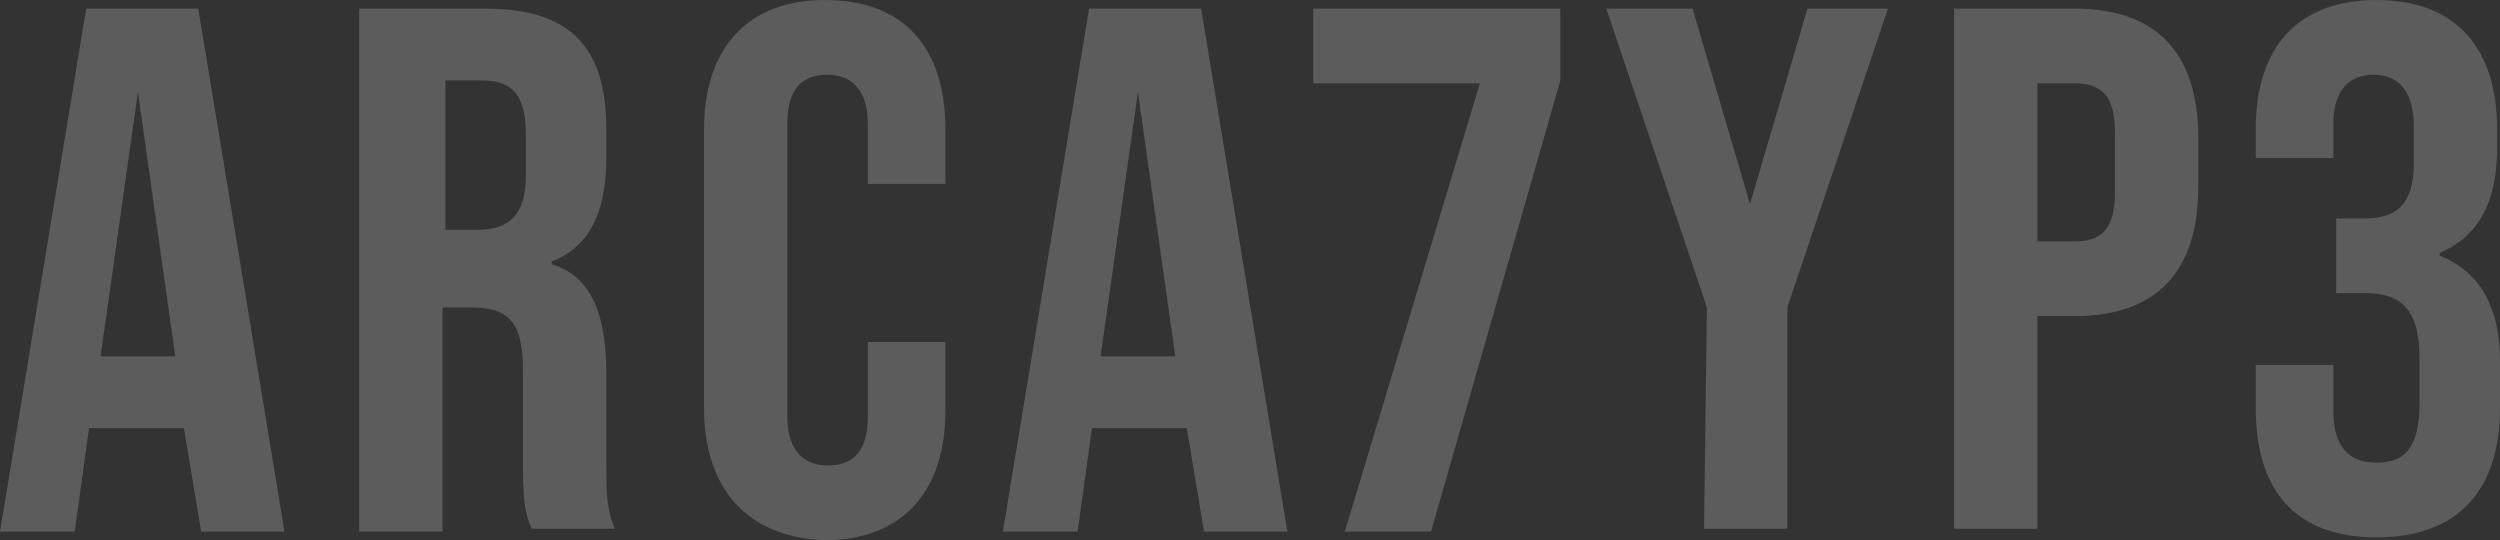
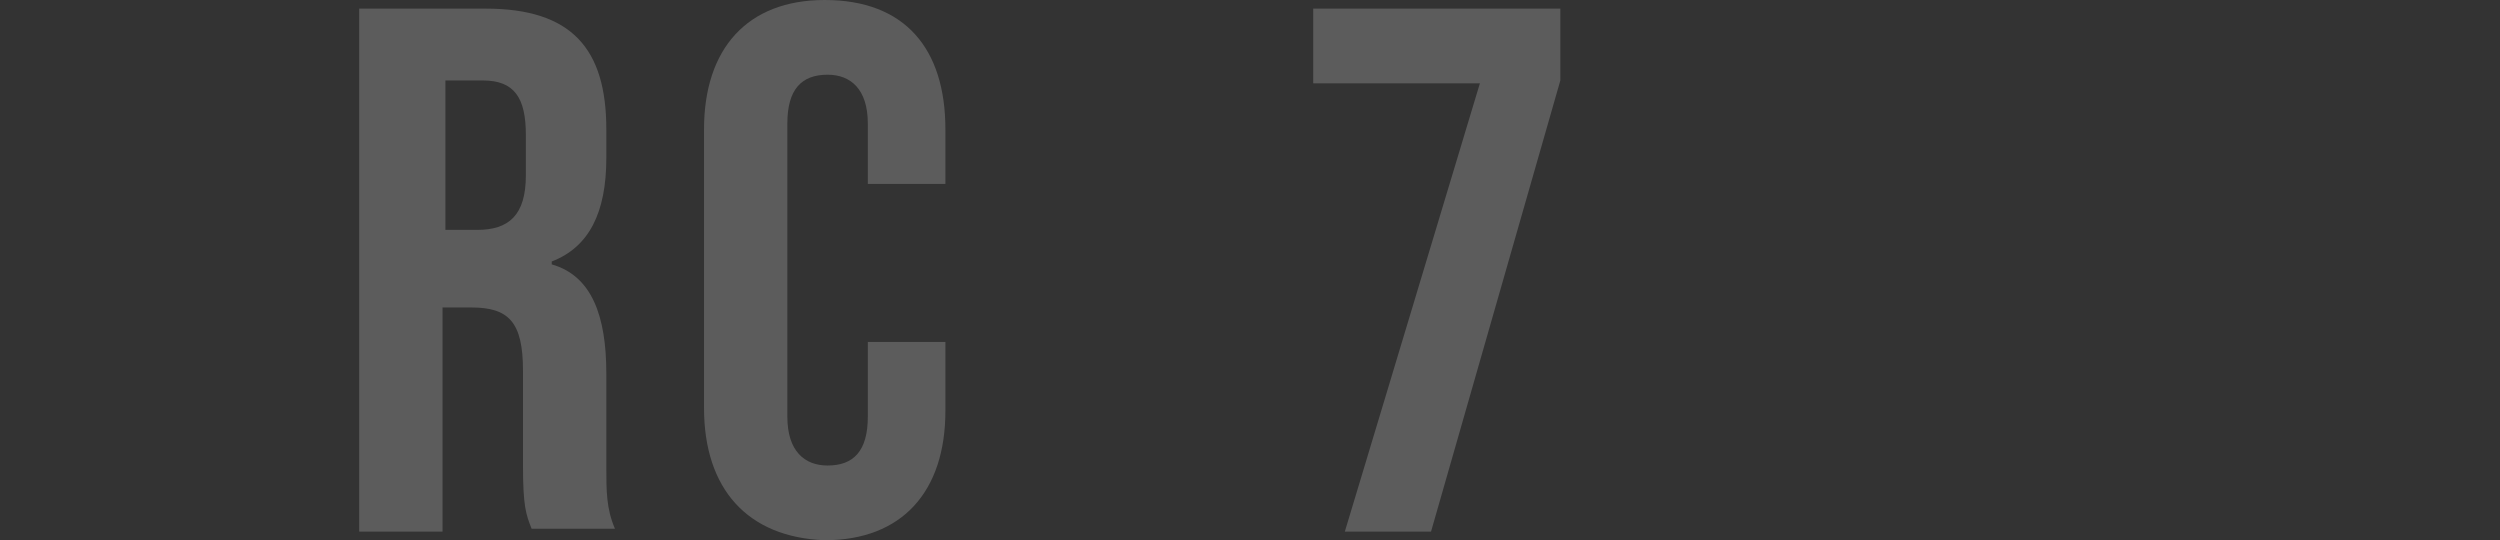
<svg xmlns="http://www.w3.org/2000/svg" id="Layer_1" x="0px" y="0px" viewBox="0 0 87 18.8" style="enable-background:new 0 0 87 18.8;" xml:space="preserve">
  <rect x="0" y="0" width="87" height="18.8" fill="#333333" stroke="none" />
  <style type="text/css"> .st0{opacity:0.2;fill-rule:evenodd;clip-rule:evenodd;fill:#FFFFFF;enable-background:new ;} </style>
-   <path id="tSvg15e21d71ad4" class="st0" d="M6.4,14.9c-3.3,0-3.3,0-3.3,0l-0.5,3.6H0L3,0.3h3.9l3,18.2H7L6.4,14.9 M6.1,12.4 C4.8,3.2,4.8,3.2,4.8,3.2l-1.3,9.2H6.1z" />
  <path id="tSvg15455d220d8" class="st0" d="M12.7,0.3c4.2,0,4.2,0,4.2,0c3,0,4.2,1.4,4.2,4.2c0,1,0,1,0,1c0,1.9-0.6,3.1-1.9,3.6 c0,0.1,0,0.1,0,0.1c1.4,0.4,1.9,1.8,1.9,3.8c0,3.2,0,3.2,0,3.2c0,0.9,0,1.5,0.3,2.2c-2.9,0-2.9,0-2.9,0c-0.2-0.5-0.3-0.8-0.3-2.2 c0-3.3,0-3.3,0-3.3c0-1.7-0.5-2.2-1.8-2.2c-1,0-1,0-1,0v7.8h-2.9V0.3 M16.6,8c1.1,0,1.7-0.5,1.7-1.9s0-1.4,0-1.4 c0-1.3-0.4-1.9-1.5-1.9c-1.3,0-1.3,0-1.3,0V8H16.6z" />
  <path id="tSvg2d7b43baea" class="st0" d="M24.5,14.2c0-9.7,0-9.7,0-9.7C24.5,1.7,26,0,28.7,0c2.8,0,4.2,1.7,4.2,4.5 c0,1.9,0,1.9,0,1.9h-2.7V4.3c0-1.2-0.6-1.7-1.4-1.7c-0.9,0-1.4,0.5-1.4,1.7c0,10.2,0,10.2,0,10.2c0,1.2,0.6,1.7,1.4,1.7 c0.9,0,1.4-0.5,1.4-1.7c0-2.6,0-2.6,0-2.6h2.7v2.4c0,2.8-1.5,4.5-4.2,4.5C26,18.7,24.5,17,24.5,14.2z" />
-   <path id="tSvg350a45b0b8" class="st0" d="M41.3,14.9c-3.3,0-3.3,0-3.3,0l-0.5,3.6h-2.6l3-18.2h3.9l3,18.2h-2.9L41.3,14.9 M40.9,12.4 l-1.3-9.2l-1.3,9.2H40.9z" />
  <path id="tSvg11c4cc8fb25" class="st0" d="M51.5,2.9c-5.8,0-5.8,0-5.8,0V0.3h8.6v2.5l-4.5,15.7h-3L51.5,2.9z" />
-   <path id="tSvgb35cd830e9_00000067230740592428217360000008659250057672505019_" class="st0" d="M59.4,10.7 C55.9,0.3,55.9,0.3,55.9,0.3h3l2,6.8l2-6.8h2.8l-3.5,10.4v7.7h-2.9L59.4,10.7z" />
-   <path id="tSvgf6d522ab7a" class="st0" d="M68,0.3c4.2,0,4.2,0,4.2,0c2.9,0,4.3,1.6,4.3,4.5c0,1.7,0,1.7,0,1.7c0,2.9-1.4,4.5-4.3,4.5 c-1.3,0-1.3,0-1.3,0v7.4H68V0.3 M72.2,8.4c0.9,0,1.4-0.4,1.4-1.7c0-2.1,0-2.1,0-2.1c0-1.3-0.5-1.7-1.4-1.7c-1.3,0-1.3,0-1.3,0v5.5 H72.2z" />
-   <path id="tSvg143adf31c10" class="st0" d="M78.5,14.2c0-1.5,0-1.5,0-1.5h2.7v1.6c0,1.3,0.6,1.8,1.5,1.8s1.5-0.4,1.5-2.1 c0-1.5,0-1.5,0-1.5c0-1.7-0.6-2.3-1.9-2.3c-1,0-1,0-1,0V7.6h1c1.1,0,1.7-0.5,1.7-1.9c0-1.3,0-1.3,0-1.3c0-1.3-0.6-1.8-1.4-1.8 s-1.4,0.5-1.4,1.7s0,1.2,0,1.2h-2.7v-1C78.5,1.6,80,0,82.7,0s4.2,1.6,4.2,4.5c0,0.6,0,0.6,0,0.6c0,1.9-0.6,3.1-2,3.7 c0,0.1,0,0.1,0,0.1c1.5,0.6,2.1,1.9,2.1,3.7c0,1.6,0,1.6,0,1.6c0,2.9-1.5,4.5-4.3,4.5S78.5,17.1,78.5,14.2z" />
</svg>